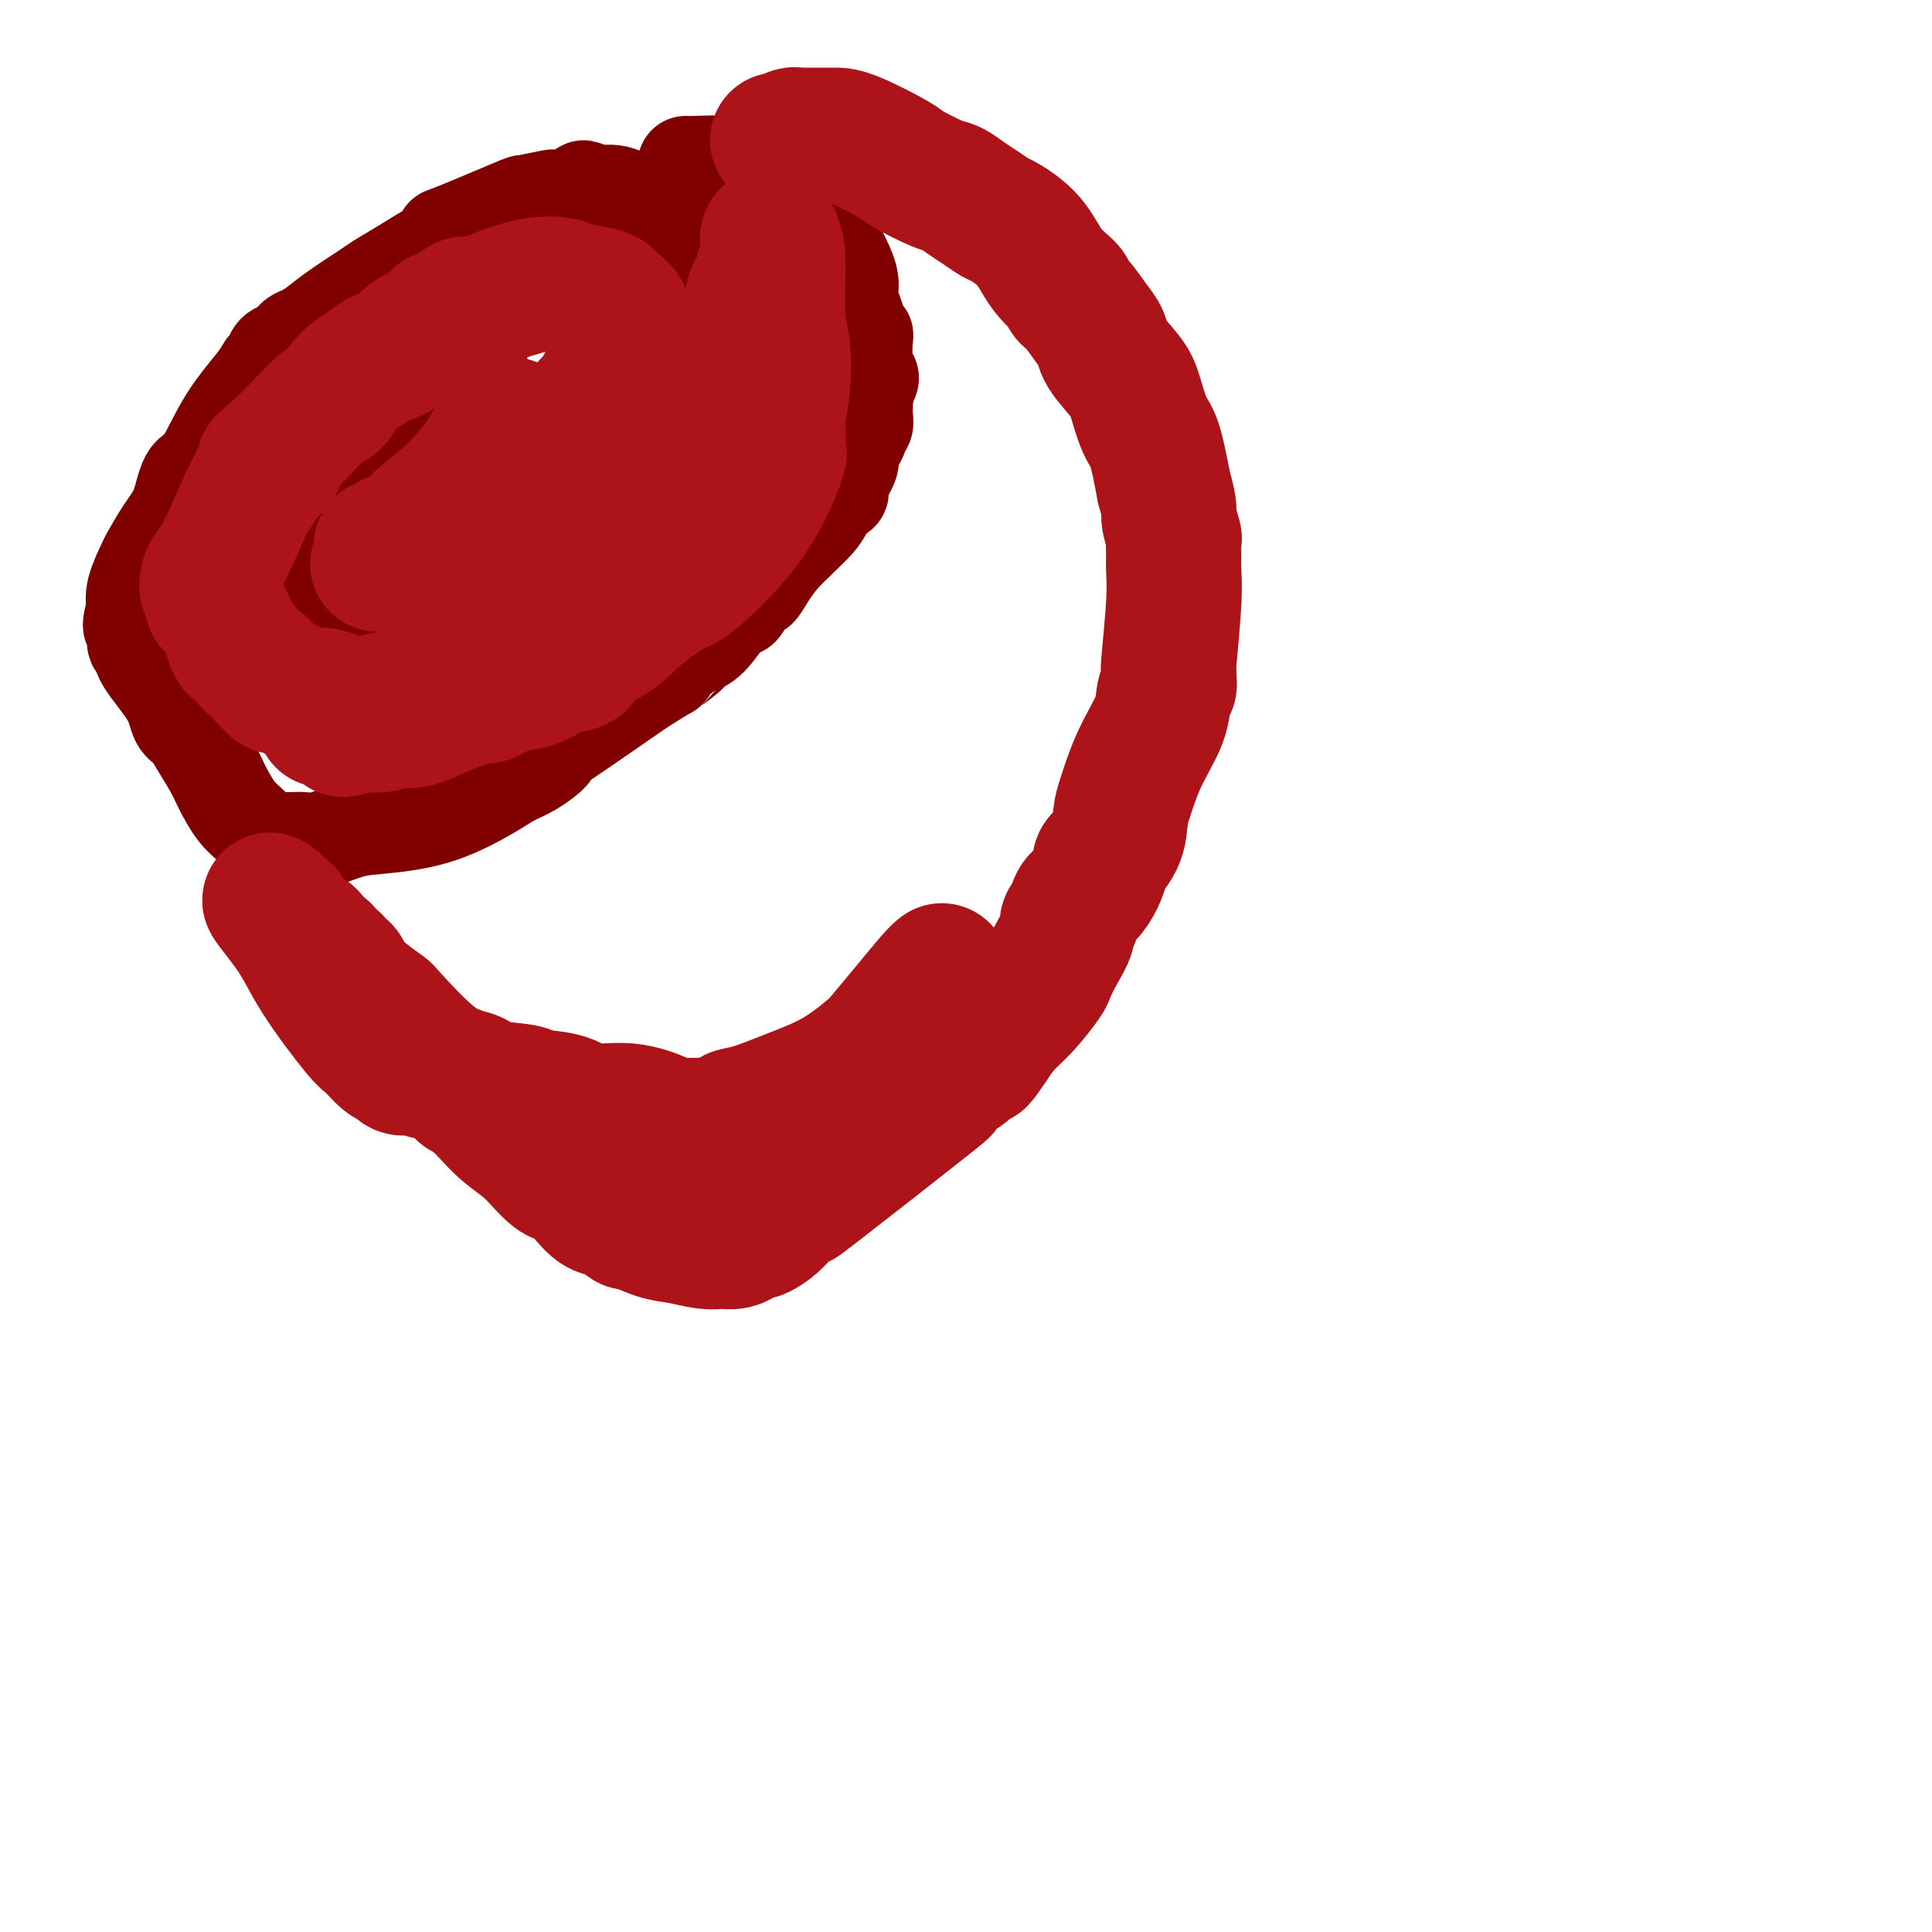
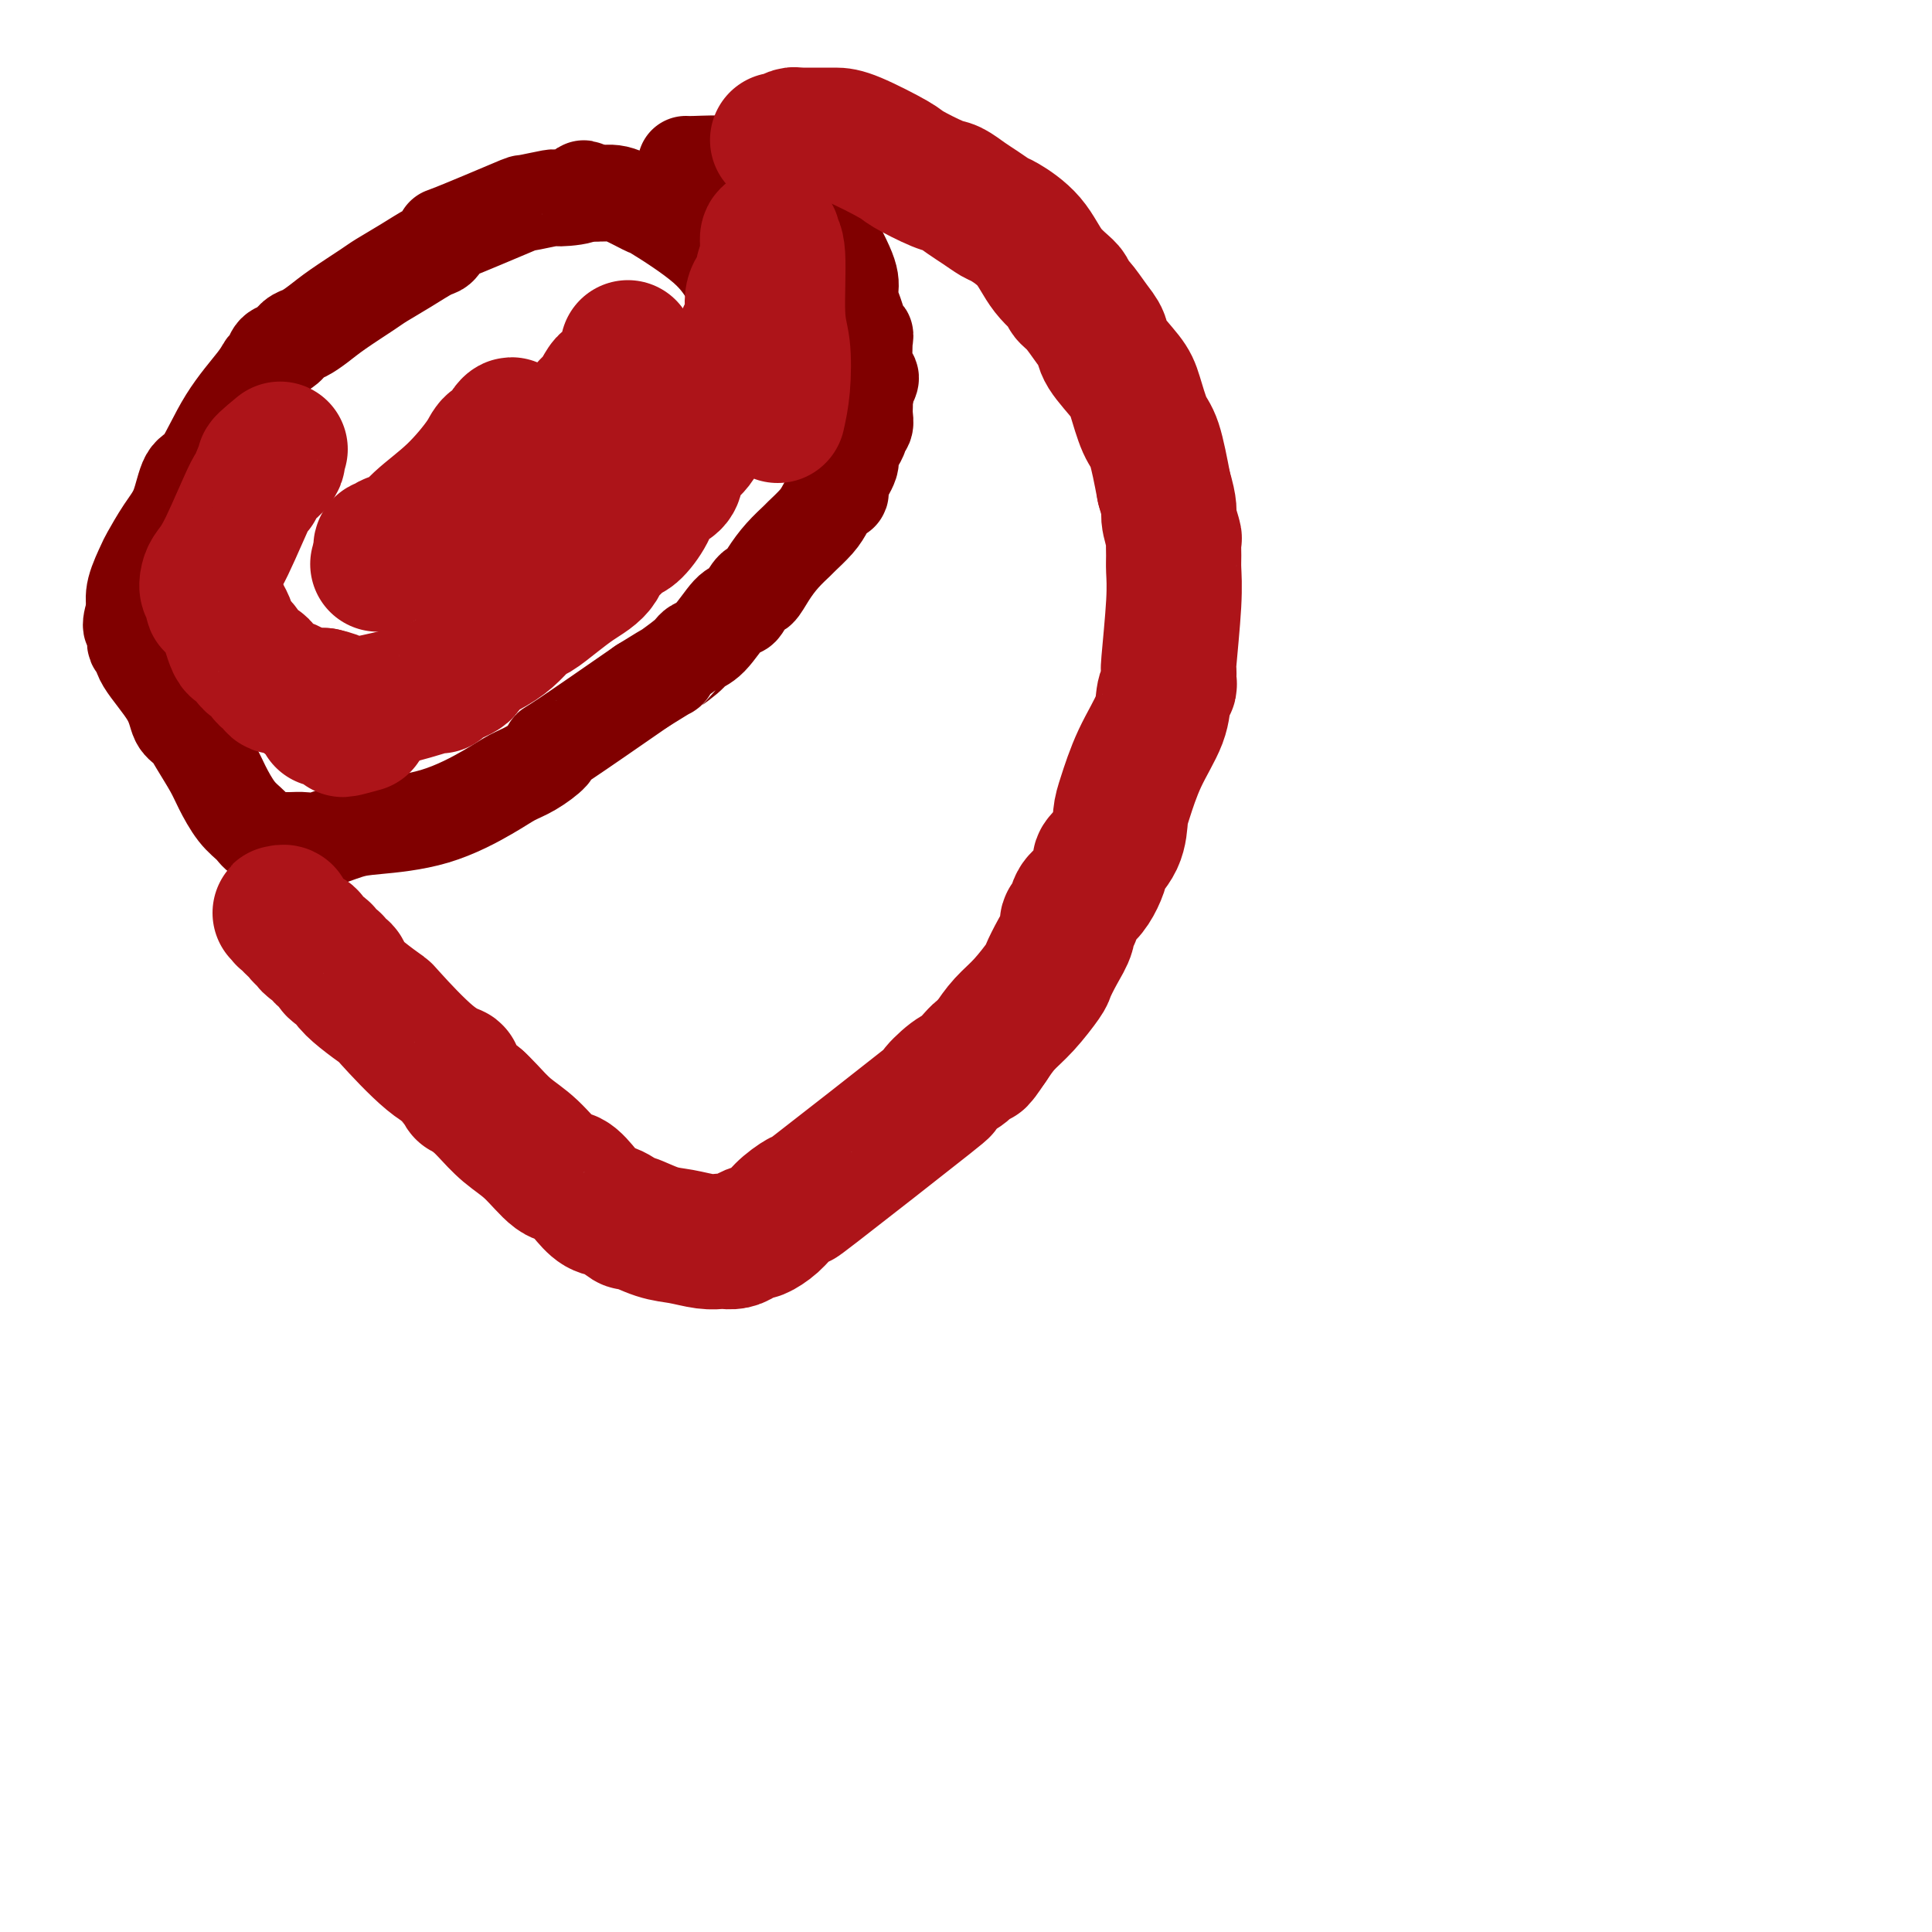
<svg xmlns="http://www.w3.org/2000/svg" viewBox="0 0 400 400" version="1.1">
  <g fill="none" stroke="#800000" stroke-width="20" stroke-linecap="round" stroke-linejoin="round">
-     <path d="M101,80c-0.610,0.009 -1.219,0.019 -2,0c-0.781,-0.019 -1.733,-0.066 -2,0c-0.267,0.066 0.152,0.244 -1,1c-1.152,0.756 -3.876,2.089 -7,4c-3.124,1.911 -6.649,4.399 -10,7c-3.351,2.601 -6.529,5.316 -9,7c-2.471,1.684 -4.235,2.338 -5,3c-0.765,0.662 -0.530,1.331 -1,2c-0.470,0.669 -1.646,1.336 -2,2c-0.354,0.664 0.115,1.323 0,2c-0.115,0.677 -0.812,1.372 -1,2c-0.188,0.628 0.135,1.188 0,2c-0.135,0.812 -0.728,1.876 -1,3c-0.272,1.124 -0.224,2.308 0,3c0.224,0.692 0.622,0.893 1,2c0.378,1.107 0.735,3.121 1,5c0.265,1.879 0.437,3.621 1,5c0.563,1.379 1.518,2.393 2,3c0.482,0.607 0.489,0.808 1,1c0.511,0.192 1.524,0.376 2,1c0.476,0.624 0.416,1.688 1,2c0.584,0.312 1.812,-0.127 3,0c1.188,0.127 2.335,0.819 3,1c0.665,0.181 0.850,-0.150 2,0c1.150,0.150 3.267,0.783 5,1c1.733,0.217 3.082,0.020 6,-1c2.918,-1.020 7.405,-2.863 10,-4c2.595,-1.137 3.297,-1.569 4,-2" />
    <path d="M102,132c4.433,-2.421 5.517,-4.975 6,-6c0.483,-1.025 0.365,-0.522 1,-1c0.635,-0.478 2.024,-1.938 3,-3c0.976,-1.062 1.538,-1.727 2,-2c0.462,-0.273 0.822,-0.154 4,-3c3.178,-2.846 9.173,-8.656 12,-12c2.827,-3.344 2.487,-4.221 3,-5c0.513,-0.779 1.879,-1.461 3,-3c1.121,-1.539 1.995,-3.934 3,-6c1.005,-2.066 2.139,-3.803 3,-5c0.861,-1.197 1.449,-1.855 2,-3c0.551,-1.145 1.065,-2.778 2,-4c0.935,-1.222 2.292,-2.033 3,-3c0.708,-0.967 0.768,-2.089 1,-3c0.232,-0.911 0.637,-1.611 1,-2c0.363,-0.389 0.686,-0.467 1,-1c0.314,-0.533 0.620,-1.522 1,-2c0.380,-0.478 0.835,-0.445 1,-1c0.165,-0.555 0.042,-1.696 0,-2c-0.042,-0.304 -0.002,0.231 0,0c0.002,-0.231 -0.033,-1.226 0,-2c0.033,-0.774 0.134,-1.326 0,-2c-0.134,-0.674 -0.502,-1.471 -1,-2c-0.498,-0.529 -1.127,-0.789 -2,-2c-0.873,-1.211 -1.991,-3.372 -5,-6c-3.009,-2.628 -7.908,-5.723 -10,-7c-2.092,-1.277 -1.375,-0.734 -2,-1c-0.625,-0.266 -2.590,-1.339 -4,-2c-1.410,-0.661 -2.264,-0.909 -3,-1c-0.736,-0.091 -1.353,-0.026 -2,0c-0.647,0.026 -1.323,0.013 -2,0" />
    <path d="M123,40c-3.718,-1.767 -1.514,-0.685 -2,0c-0.486,0.685 -3.662,0.972 -5,1c-1.338,0.028 -0.837,-0.205 -2,0c-1.163,0.205 -3.989,0.847 -5,1c-1.011,0.153 -0.208,-0.182 -3,1c-2.792,1.182 -9.179,3.880 -12,5c-2.821,1.120 -2.076,0.660 -2,1c0.076,0.340 -0.518,1.479 -1,2c-0.482,0.521 -0.852,0.425 -2,1c-1.148,0.575 -3.073,1.820 -5,3c-1.927,1.180 -3.857,2.295 -5,3c-1.143,0.705 -1.500,1.000 -3,2c-1.500,1.000 -4.145,2.706 -6,4c-1.855,1.294 -2.921,2.177 -4,3c-1.079,0.823 -2.173,1.586 -3,2c-0.827,0.414 -1.387,0.477 -2,1c-0.613,0.523 -1.277,1.505 -2,2c-0.723,0.495 -1.504,0.504 -2,1c-0.496,0.496 -0.706,1.478 -1,2c-0.294,0.522 -0.673,0.583 -1,1c-0.327,0.417 -0.601,1.188 -2,3c-1.399,1.812 -3.924,4.664 -6,8c-2.076,3.336 -3.702,7.157 -5,9c-1.298,1.843 -2.269,1.709 -3,3c-0.731,1.291 -1.223,4.008 -2,6c-0.777,1.992 -1.841,3.260 -3,5c-1.159,1.740 -2.414,3.951 -3,5c-0.586,1.049 -0.504,0.936 -1,2c-0.496,1.064 -1.570,3.304 -2,5c-0.430,1.696 -0.215,2.848 0,4" />
    <path d="M28,126c-1.684,4.911 -0.396,3.688 0,4c0.396,0.312 -0.102,2.160 0,3c0.102,0.840 0.804,0.672 1,1c0.196,0.328 -0.114,1.153 1,3c1.114,1.847 3.653,4.717 5,7c1.347,2.283 1.501,3.978 2,5c0.499,1.022 1.344,1.372 2,2c0.656,0.628 1.124,1.533 2,3c0.876,1.467 2.159,3.496 3,5c0.841,1.504 1.241,2.484 2,4c0.759,1.516 1.876,3.569 3,5c1.124,1.431 2.253,2.240 3,3c0.747,0.760 1.110,1.471 2,2c0.890,0.529 2.308,0.876 3,1c0.692,0.124 0.660,0.027 1,0c0.340,-0.027 1.053,0.018 2,0c0.947,-0.018 2.128,-0.099 3,0c0.872,0.099 1.437,0.378 3,0c1.563,-0.378 4.126,-1.414 6,-2c1.874,-0.586 3.059,-0.722 6,-1c2.941,-0.278 7.636,-0.698 12,-2c4.364,-1.302 8.395,-3.488 11,-5c2.605,-1.512 3.783,-2.352 5,-3c1.217,-0.648 2.472,-1.105 4,-2c1.528,-0.895 3.327,-2.230 4,-3c0.673,-0.770 0.220,-0.977 0,-1c-0.220,-0.023 -0.206,0.136 3,-2c3.206,-2.136 9.603,-6.568 16,-11" />
    <path d="M133,142c7.565,-4.704 4.979,-2.963 5,-3c0.021,-0.037 2.650,-1.852 4,-3c1.350,-1.148 1.421,-1.629 2,-2c0.579,-0.371 1.665,-0.633 3,-2c1.335,-1.367 2.920,-3.838 4,-5c1.080,-1.162 1.654,-1.013 2,-1c0.346,0.013 0.465,-0.110 1,-1c0.535,-0.890 1.485,-2.547 2,-3c0.515,-0.453 0.594,0.298 1,0c0.406,-0.298 1.138,-1.644 2,-3c0.862,-1.356 1.855,-2.722 3,-4c1.145,-1.278 2.443,-2.470 3,-3c0.557,-0.530 0.374,-0.399 1,-1c0.626,-0.601 2.062,-1.932 3,-3c0.938,-1.068 1.378,-1.871 2,-3c0.622,-1.129 1.424,-2.582 2,-3c0.576,-0.418 0.925,0.200 1,0c0.075,-0.200 -0.124,-1.219 0,-2c0.124,-0.781 0.572,-1.325 1,-2c0.428,-0.675 0.837,-1.480 1,-2c0.163,-0.520 0.081,-0.755 0,-1c-0.081,-0.245 -0.162,-0.499 0,-1c0.162,-0.501 0.565,-1.250 1,-2c0.435,-0.750 0.901,-1.500 1,-2c0.099,-0.500 -0.170,-0.750 0,-1c0.170,-0.250 0.778,-0.501 1,-1c0.222,-0.499 0.060,-1.247 0,-2c-0.060,-0.753 -0.016,-1.510 0,-2c0.016,-0.490 0.005,-0.711 0,-1c-0.005,-0.289 -0.002,-0.644 0,-1" />
    <path d="M179,82c1.491,-4.435 0.217,-2.521 0,-2c-0.217,0.521 0.622,-0.349 1,-1c0.378,-0.651 0.294,-1.084 0,-1c-0.294,0.084 -0.800,0.683 -1,-1c-0.200,-1.683 -0.096,-5.648 0,-7c0.096,-1.352 0.183,-0.092 0,0c-0.183,0.092 -0.637,-0.986 -1,-2c-0.363,-1.014 -0.635,-1.964 -1,-3c-0.365,-1.036 -0.822,-2.158 -1,-3c-0.178,-0.842 -0.075,-1.404 0,-2c0.075,-0.596 0.124,-1.227 0,-2c-0.124,-0.773 -0.419,-1.688 -1,-3c-0.581,-1.312 -1.448,-3.020 -2,-4c-0.552,-0.980 -0.789,-1.232 -1,-2c-0.211,-0.768 -0.397,-2.052 -1,-3c-0.603,-0.948 -1.625,-1.561 -2,-2c-0.375,-0.439 -0.104,-0.705 0,-1c0.104,-0.295 0.042,-0.618 0,-1c-0.042,-0.382 -0.064,-0.824 0,-1c0.064,-0.176 0.213,-0.086 0,0c-0.213,0.086 -0.789,0.167 -1,0c-0.211,-0.167 -0.057,-0.584 0,-1c0.057,-0.416 0.016,-0.833 0,-1c-0.016,-0.167 -0.008,-0.083 0,0" />
    <path d="M164,36c-0.341,0.008 -0.683,0.016 -1,0c-0.317,-0.016 -0.611,-0.057 -1,0c-0.389,0.057 -0.875,0.212 -1,0c-0.125,-0.212 0.109,-0.793 0,-1c-0.109,-0.207 -0.561,-0.041 -1,0c-0.439,0.041 -0.864,-0.041 -2,0c-1.136,0.041 -2.984,0.207 -4,0c-1.016,-0.207 -1.200,-0.788 -3,-1c-1.800,-0.212 -5.215,-0.057 -7,0c-1.785,0.057 -1.938,0.016 -2,0c-0.062,-0.016 -0.031,-0.008 0,0" />
  </g>
  <g fill="none" stroke="#AD1419" stroke-width="28" stroke-linecap="round" stroke-linejoin="round">
    <path d="M100,96c0.754,-0.641 1.509,-1.281 2,-2c0.491,-0.719 0.719,-1.515 1,-2c0.281,-0.485 0.615,-0.657 1,-1c0.385,-0.343 0.820,-0.857 1,-1c0.180,-0.143 0.104,0.083 0,0c-0.104,-0.083 -0.238,-0.476 0,-1c0.238,-0.524 0.846,-1.181 1,-1c0.154,0.181 -0.146,1.198 -1,2c-0.854,0.802 -2.263,1.389 -3,2c-0.737,0.611 -0.803,1.245 -2,3c-1.197,1.755 -3.524,4.632 -6,7c-2.476,2.368 -5.099,4.228 -7,6c-1.901,1.772 -3.079,3.456 -4,4c-0.921,0.544 -1.585,-0.051 -2,0c-0.415,0.051 -0.580,0.749 -1,1c-0.420,0.251 -1.094,0.057 -1,0c0.094,-0.057 0.956,0.023 1,0c0.044,-0.023 -0.731,-0.151 -1,0c-0.269,0.151 -0.034,0.579 0,1c0.034,0.421 -0.133,0.835 0,1c0.133,0.165 0.567,0.083 1,0" />
    <path d="M80,115c-3.854,3.953 -0.491,0.335 1,-1c1.491,-1.335 1.108,-0.388 1,0c-0.108,0.388 0.059,0.216 0,0c-0.059,-0.216 -0.343,-0.477 1,-1c1.343,-0.523 4.314,-1.308 6,-2c1.686,-0.692 2.086,-1.290 3,-2c0.914,-0.710 2.342,-1.532 3,-2c0.658,-0.468 0.545,-0.581 1,-1c0.455,-0.419 1.479,-1.145 3,-2c1.521,-0.855 3.539,-1.840 5,-3c1.461,-1.160 2.366,-2.495 3,-3c0.634,-0.505 0.999,-0.180 2,-1c1.001,-0.820 2.640,-2.786 4,-4c1.360,-1.214 2.443,-1.677 3,-2c0.557,-0.323 0.588,-0.507 1,-1c0.412,-0.493 1.206,-1.297 2,-2c0.794,-0.703 1.589,-1.305 2,-2c0.411,-0.695 0.437,-1.481 1,-2c0.563,-0.519 1.661,-0.769 2,-1c0.339,-0.231 -0.082,-0.442 0,-1c0.082,-0.558 0.666,-1.463 1,-2c0.334,-0.537 0.419,-0.707 1,-1c0.581,-0.293 1.658,-0.708 2,-1c0.342,-0.292 -0.052,-0.459 0,-1c0.052,-0.541 0.550,-1.454 1,-2c0.450,-0.546 0.852,-0.724 1,-1c0.148,-0.276 0.042,-0.650 0,-1c-0.042,-0.350 -0.021,-0.675 0,-1" />
-     <path d="M130,72c2.171,-3.345 0.598,-2.209 0,-2c-0.598,0.209 -0.219,-0.511 0,-1c0.219,-0.489 0.280,-0.747 0,-1c-0.280,-0.253 -0.901,-0.502 -1,-1c-0.099,-0.498 0.324,-1.247 0,-2c-0.324,-0.753 -1.397,-1.512 -2,-2c-0.603,-0.488 -0.737,-0.706 -1,-1c-0.263,-0.294 -0.654,-0.664 -2,-1c-1.346,-0.336 -3.646,-0.638 -5,-1c-1.354,-0.362 -1.762,-0.782 -3,-1c-1.238,-0.218 -3.305,-0.232 -5,0c-1.695,0.232 -3.019,0.710 -4,1c-0.981,0.290 -1.619,0.394 -3,1c-1.381,0.606 -3.503,1.716 -5,2c-1.497,0.284 -2.367,-0.257 -3,0c-0.633,0.257 -1.030,1.313 -2,2c-0.970,0.687 -2.514,1.004 -3,1c-0.486,-0.004 0.085,-0.328 0,0c-0.085,0.328 -0.826,1.309 -2,2c-1.174,0.691 -2.782,1.092 -4,2c-1.218,0.908 -2.046,2.321 -3,3c-0.954,0.679 -2.035,0.623 -3,1c-0.965,0.377 -1.813,1.186 -3,2c-1.187,0.814 -2.712,1.632 -4,3c-1.288,1.368 -2.338,3.287 -3,4c-0.662,0.713 -0.937,0.219 -2,1c-1.063,0.781 -2.914,2.838 -4,4c-1.086,1.162 -1.408,1.428 -2,2c-0.592,0.572 -1.455,1.449 -2,2c-0.545,0.551 -0.773,0.775 -1,1" />
    <path d="M58,93c-6.072,4.974 -2.253,2.409 -1,2c1.253,-0.409 -0.058,1.339 -1,2c-0.942,0.661 -1.513,0.236 -2,1c-0.487,0.764 -0.890,2.718 -1,3c-0.110,0.282 0.075,-1.108 -1,1c-1.075,2.108 -3.408,7.715 -5,11c-1.592,3.285 -2.441,4.247 -3,5c-0.559,0.753 -0.826,1.296 -1,2c-0.174,0.704 -0.254,1.568 0,2c0.254,0.432 0.842,0.432 1,1c0.158,0.568 -0.112,1.702 0,2c0.112,0.298 0.608,-0.241 1,0c0.392,0.241 0.682,1.263 1,2c0.318,0.737 0.665,1.189 1,2c0.335,0.811 0.657,1.980 1,3c0.343,1.020 0.708,1.889 1,2c0.292,0.111 0.512,-0.536 1,0c0.488,0.536 1.243,2.257 2,3c0.757,0.743 1.515,0.510 2,1c0.485,0.490 0.697,1.703 1,2c0.303,0.297 0.696,-0.323 1,0c0.304,0.323 0.517,1.589 1,2c0.483,0.411 1.234,-0.034 2,0c0.766,0.034 1.545,0.545 2,1c0.455,0.455 0.584,0.853 1,1c0.416,0.147 1.119,0.042 2,0c0.881,-0.042 1.941,-0.021 3,0" />
    <path d="M67,144c2.106,0.482 2.372,0.685 3,1c0.628,0.315 1.618,0.740 2,1c0.382,0.260 0.155,0.355 2,0c1.845,-0.355 5.764,-1.159 9,-2c3.236,-0.841 5.791,-1.719 7,-2c1.209,-0.281 1.071,0.035 1,0c-0.071,-0.035 -0.077,-0.420 1,-1c1.077,-0.580 3.237,-1.353 4,-2c0.763,-0.647 0.128,-1.166 1,-2c0.872,-0.834 3.251,-1.984 5,-3c1.749,-1.016 2.870,-1.900 4,-3c1.130,-1.100 2.270,-2.416 3,-3c0.730,-0.584 1.050,-0.435 2,-1c0.950,-0.565 2.530,-1.842 4,-3c1.470,-1.158 2.831,-2.197 4,-3c1.169,-0.803 2.148,-1.371 3,-2c0.852,-0.629 1.578,-1.318 2,-2c0.422,-0.682 0.540,-1.357 1,-2c0.460,-0.643 1.263,-1.254 2,-2c0.737,-0.746 1.409,-1.628 2,-2c0.591,-0.372 1.100,-0.234 2,-1c0.900,-0.766 2.190,-2.435 3,-4c0.810,-1.565 1.141,-3.026 2,-4c0.859,-0.974 2.247,-1.462 3,-2c0.753,-0.538 0.870,-1.128 1,-2c0.130,-0.872 0.272,-2.028 1,-3c0.728,-0.972 2.042,-1.762 3,-3c0.958,-1.238 1.559,-2.925 2,-4c0.441,-1.075 0.720,-1.537 1,-2" />
    <path d="M147,86c3.887,-5.329 2.106,-3.152 2,-3c-0.106,0.152 1.463,-1.720 2,-3c0.537,-1.280 0.042,-1.966 0,-2c-0.042,-0.034 0.367,0.586 1,-1c0.633,-1.586 1.488,-5.376 2,-7c0.512,-1.624 0.681,-1.082 1,-1c0.319,0.082 0.788,-0.296 1,-1c0.212,-0.704 0.166,-1.735 0,-3c-0.166,-1.265 -0.451,-2.763 0,-4c0.451,-1.237 1.638,-2.214 2,-3c0.362,-0.786 -0.100,-1.381 0,-2c0.100,-0.619 0.763,-1.263 1,-2c0.237,-0.737 0.048,-1.567 0,-2c-0.048,-0.433 0.044,-0.469 0,-1c-0.044,-0.531 -0.223,-1.556 0,-2c0.223,-0.444 0.848,-0.307 1,0c0.152,0.307 -0.169,0.783 0,1c0.169,0.217 0.827,0.174 1,3c0.173,2.826 -0.139,8.520 0,12c0.139,3.480 0.730,4.745 1,7c0.270,2.255 0.220,5.502 0,8c-0.220,2.498 -0.610,4.249 -1,6" />
-     <path d="M161,86c0.256,7.311 -0.105,8.088 0,8c0.105,-0.088 0.676,-1.043 0,1c-0.676,2.043 -2.597,7.083 -6,12c-3.403,4.917 -8.286,9.711 -11,12c-2.714,2.289 -3.260,2.074 -5,3c-1.740,0.926 -4.675,2.993 -7,5c-2.325,2.007 -4.039,3.954 -6,5c-1.961,1.046 -4.169,1.193 -5,2c-0.831,0.807 -0.286,2.276 -1,3c-0.714,0.724 -2.686,0.703 -4,1c-1.314,0.297 -1.970,0.910 -2,1c-0.030,0.090 0.564,-0.344 0,0c-0.564,0.344 -2.288,1.468 -4,2c-1.712,0.532 -3.412,0.474 -5,1c-1.588,0.526 -3.065,1.637 -4,2c-0.935,0.363 -1.330,-0.022 -2,0c-0.670,0.022 -1.617,0.450 -3,1c-1.383,0.550 -3.203,1.223 -5,2c-1.797,0.777 -3.570,1.658 -5,2c-1.430,0.342 -2.516,0.144 -3,0c-0.484,-0.144 -0.367,-0.235 -1,0c-0.633,0.235 -2.015,0.795 -3,1c-0.985,0.205 -1.573,0.055 -2,0c-0.427,-0.055 -0.693,-0.016 -1,0c-0.307,0.016 -0.653,0.008 -1,0" />
    <path d="M75,150c-7.225,2.010 -2.787,0.535 -1,0c1.787,-0.535 0.924,-0.129 0,0c-0.924,0.129 -1.908,-0.018 -2,0c-0.092,0.018 0.707,0.201 0,0c-0.707,-0.201 -2.922,-0.786 -4,-1c-1.078,-0.214 -1.021,-0.058 -1,0c0.021,0.058 0.006,0.016 0,0c-0.006,-0.016 -0.003,-0.008 0,0" />
    <path d="M161,29c0.224,0.113 0.448,0.226 1,0c0.552,-0.226 1.432,-0.793 2,-1c0.568,-0.207 0.823,-0.056 1,0c0.177,0.056 0.275,0.015 1,0c0.725,-0.015 2.075,-0.004 3,0c0.925,0.004 1.423,0.002 2,0c0.577,-0.002 1.233,-0.004 2,0c0.767,0.004 1.647,0.014 4,1c2.353,0.986 6.181,2.950 8,4c1.819,1.050 1.631,1.187 3,2c1.369,0.813 4.297,2.302 6,3c1.703,0.698 2.183,0.605 3,1c0.817,0.395 1.972,1.279 3,2c1.028,0.721 1.929,1.280 3,2c1.071,0.720 2.313,1.601 3,2c0.687,0.399 0.820,0.316 2,1c1.180,0.684 3.407,2.135 5,4c1.593,1.865 2.552,4.144 4,6c1.448,1.856 3.387,3.287 4,4c0.613,0.713 -0.098,0.706 0,1c0.098,0.294 1.007,0.890 2,2c0.993,1.110 2.072,2.734 3,4c0.928,1.266 1.705,2.174 2,3c0.295,0.826 0.110,1.571 1,3c0.890,1.429 2.857,3.543 4,5c1.143,1.457 1.461,2.256 2,4c0.539,1.744 1.299,4.431 2,6c0.701,1.569 1.343,2.020 2,4c0.657,1.980 1.328,5.490 2,9" />
    <path d="M241,101c1.403,4.680 0.912,4.879 1,6c0.088,1.121 0.757,3.162 1,4c0.243,0.838 0.061,0.471 0,1c-0.061,0.529 -0.002,1.954 0,3c0.002,1.046 -0.052,1.713 0,3c0.052,1.287 0.211,3.195 0,7c-0.211,3.805 -0.792,9.507 -1,12c-0.208,2.493 -0.042,1.777 0,2c0.042,0.223 -0.040,1.385 0,2c0.040,0.615 0.200,0.682 0,1c-0.200,0.318 -0.761,0.888 -1,2c-0.239,1.112 -0.156,2.768 -1,5c-0.844,2.232 -2.616,5.040 -4,8c-1.384,2.960 -2.381,6.073 -3,8c-0.619,1.927 -0.862,2.669 -1,4c-0.138,1.331 -0.172,3.253 -1,5c-0.828,1.747 -2.449,3.320 -3,4c-0.551,0.680 -0.031,0.466 0,1c0.031,0.534 -0.427,1.816 -1,3c-0.573,1.184 -1.262,2.269 -2,3c-0.738,0.731 -1.524,1.107 -2,2c-0.476,0.893 -0.643,2.302 -1,3c-0.357,0.698 -0.905,0.684 -1,1c-0.095,0.316 0.264,0.962 0,2c-0.264,1.038 -1.151,2.468 -2,4c-0.849,1.532 -1.658,3.165 -2,4c-0.342,0.835 -0.215,0.873 -1,2c-0.785,1.127 -2.480,3.342 -4,5c-1.520,1.658 -2.863,2.759 -4,4c-1.137,1.241 -2.069,2.620 -3,4" />
    <path d="M205,216c-3.705,5.547 -1.969,2.415 -2,2c-0.031,-0.415 -1.830,1.889 -3,3c-1.170,1.111 -1.711,1.031 -3,2c-1.289,0.969 -3.325,2.986 -3,3c0.325,0.014 3.011,-1.977 -2,2c-5.011,3.977 -17.717,13.921 -23,18c-5.283,4.079 -3.141,2.294 -3,2c0.141,-0.294 -1.720,0.905 -3,2c-1.280,1.095 -1.981,2.087 -3,3c-1.019,0.913 -2.357,1.747 -3,2c-0.643,0.253 -0.591,-0.076 -1,0c-0.409,0.076 -1.280,0.557 -2,1c-0.720,0.443 -1.290,0.847 -2,1c-0.710,0.153 -1.559,0.053 -2,0c-0.441,-0.053 -0.473,-0.061 -1,0c-0.527,0.061 -1.550,0.190 -3,0c-1.450,-0.190 -3.326,-0.699 -5,-1c-1.674,-0.301 -3.147,-0.394 -5,-1c-1.853,-0.606 -4.085,-1.726 -5,-2c-0.915,-0.274 -0.514,0.297 -1,0c-0.486,-0.297 -1.861,-1.463 -3,-2c-1.139,-0.537 -2.043,-0.447 -3,-1c-0.957,-0.553 -1.967,-1.750 -3,-3c-1.033,-1.250 -2.090,-2.555 -3,-3c-0.910,-0.445 -1.672,-0.031 -3,-1c-1.328,-0.969 -3.222,-3.322 -5,-5c-1.778,-1.678 -3.440,-2.683 -5,-4c-1.560,-1.317 -3.017,-2.948 -4,-4c-0.983,-1.052 -1.491,-1.526 -2,-2" />
    <path d="M99,228c-4.413,-3.686 -2.945,-1.903 -3,-2c-0.055,-0.097 -1.633,-2.076 -2,-3c-0.367,-0.924 0.478,-0.792 0,-1c-0.478,-0.208 -2.278,-0.755 -5,-3c-2.722,-2.245 -6.364,-6.189 -8,-8c-1.636,-1.811 -1.264,-1.490 -2,-2c-0.736,-0.510 -2.580,-1.853 -4,-3c-1.420,-1.147 -2.417,-2.100 -3,-3c-0.583,-0.900 -0.753,-1.747 -1,-2c-0.247,-0.253 -0.572,0.087 -1,0c-0.428,-0.087 -0.958,-0.601 -1,-1c-0.042,-0.399 0.405,-0.684 0,-1c-0.405,-0.316 -1.663,-0.663 -2,-1c-0.337,-0.337 0.246,-0.664 0,-1c-0.246,-0.336 -1.323,-0.681 -2,-1c-0.677,-0.319 -0.955,-0.610 -1,-1c-0.045,-0.390 0.143,-0.878 0,-1c-0.143,-0.122 -0.616,0.121 -1,0c-0.384,-0.121 -0.677,-0.606 -1,-1c-0.323,-0.394 -0.674,-0.698 -1,-1c-0.326,-0.302 -0.627,-0.603 -1,-1c-0.373,-0.397 -0.819,-0.891 -1,-1c-0.181,-0.109 -0.098,0.167 0,0c0.098,-0.167 0.212,-0.777 0,-1c-0.212,-0.223 -0.749,-0.060 -1,0c-0.251,0.060 -0.214,0.017 0,0c0.214,-0.017 0.607,-0.009 1,0" />
-     <path d="M59,189c-6.206,-5.792 -1.720,-0.771 1,3c2.720,3.771 3.674,6.291 6,10c2.326,3.709 6.023,8.605 8,11c1.977,2.395 2.234,2.288 3,3c0.766,0.712 2.041,2.242 3,3c0.959,0.758 1.602,0.742 2,1c0.398,0.258 0.551,0.789 1,1c0.449,0.211 1.193,0.102 2,0c0.807,-0.102 1.677,-0.196 2,0c0.323,0.196 0.099,0.683 2,1c1.901,0.317 5.926,0.465 8,1c2.074,0.535 2.197,1.458 4,2c1.803,0.542 5.288,0.704 7,1c1.712,0.296 1.652,0.727 3,1c1.348,0.273 4.102,0.389 6,1c1.898,0.611 2.938,1.719 5,2c2.062,0.281 5.144,-0.264 8,0c2.856,0.264 5.484,1.336 7,2c1.516,0.664 1.921,0.921 3,1c1.079,0.079 2.834,-0.019 4,0c1.166,0.019 1.743,0.154 3,0c1.257,-0.154 3.194,-0.598 4,-1c0.806,-0.402 0.482,-0.762 1,-1c0.518,-0.238 1.880,-0.354 4,-1c2.120,-0.646 4.999,-1.822 8,-3c3.001,-1.178 6.124,-2.357 9,-4c2.876,-1.643 5.505,-3.750 7,-5c1.495,-1.250 1.854,-1.644 3,-3c1.146,-1.356 3.078,-3.673 5,-6c1.922,-2.327 3.835,-4.665 5,-6c1.165,-1.335 1.583,-1.668 2,-2" />
  </g>
</svg>